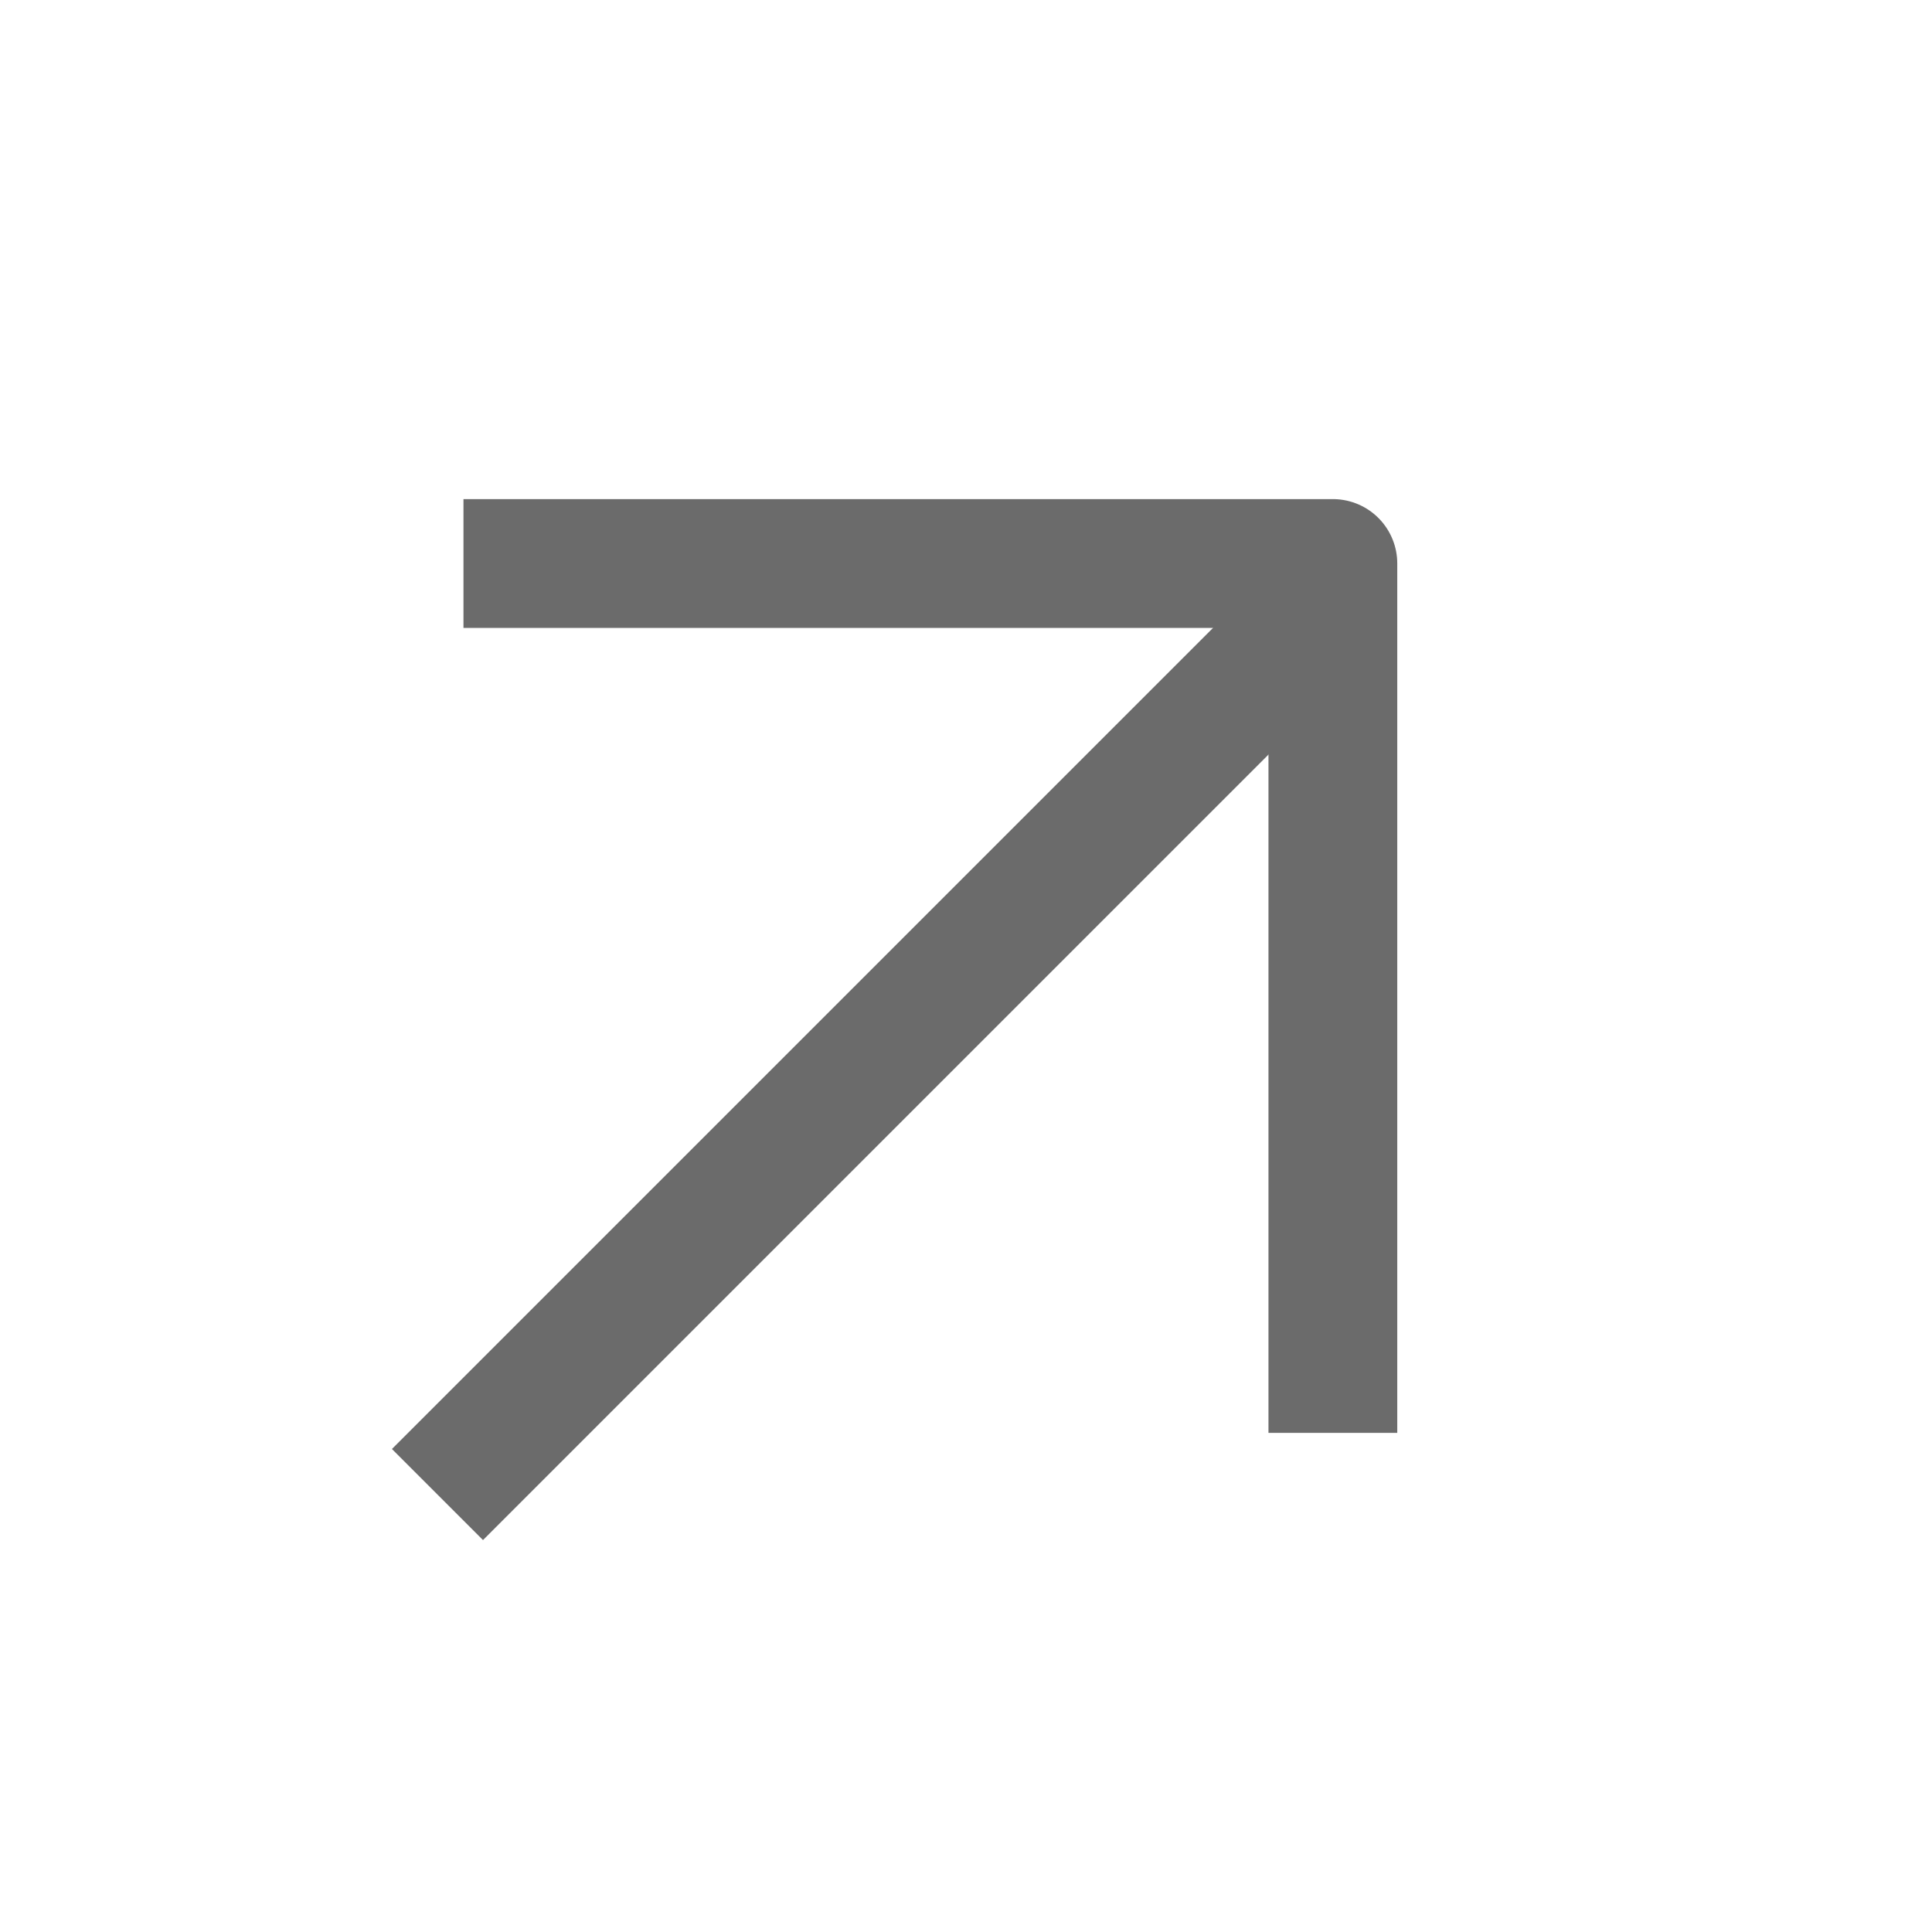
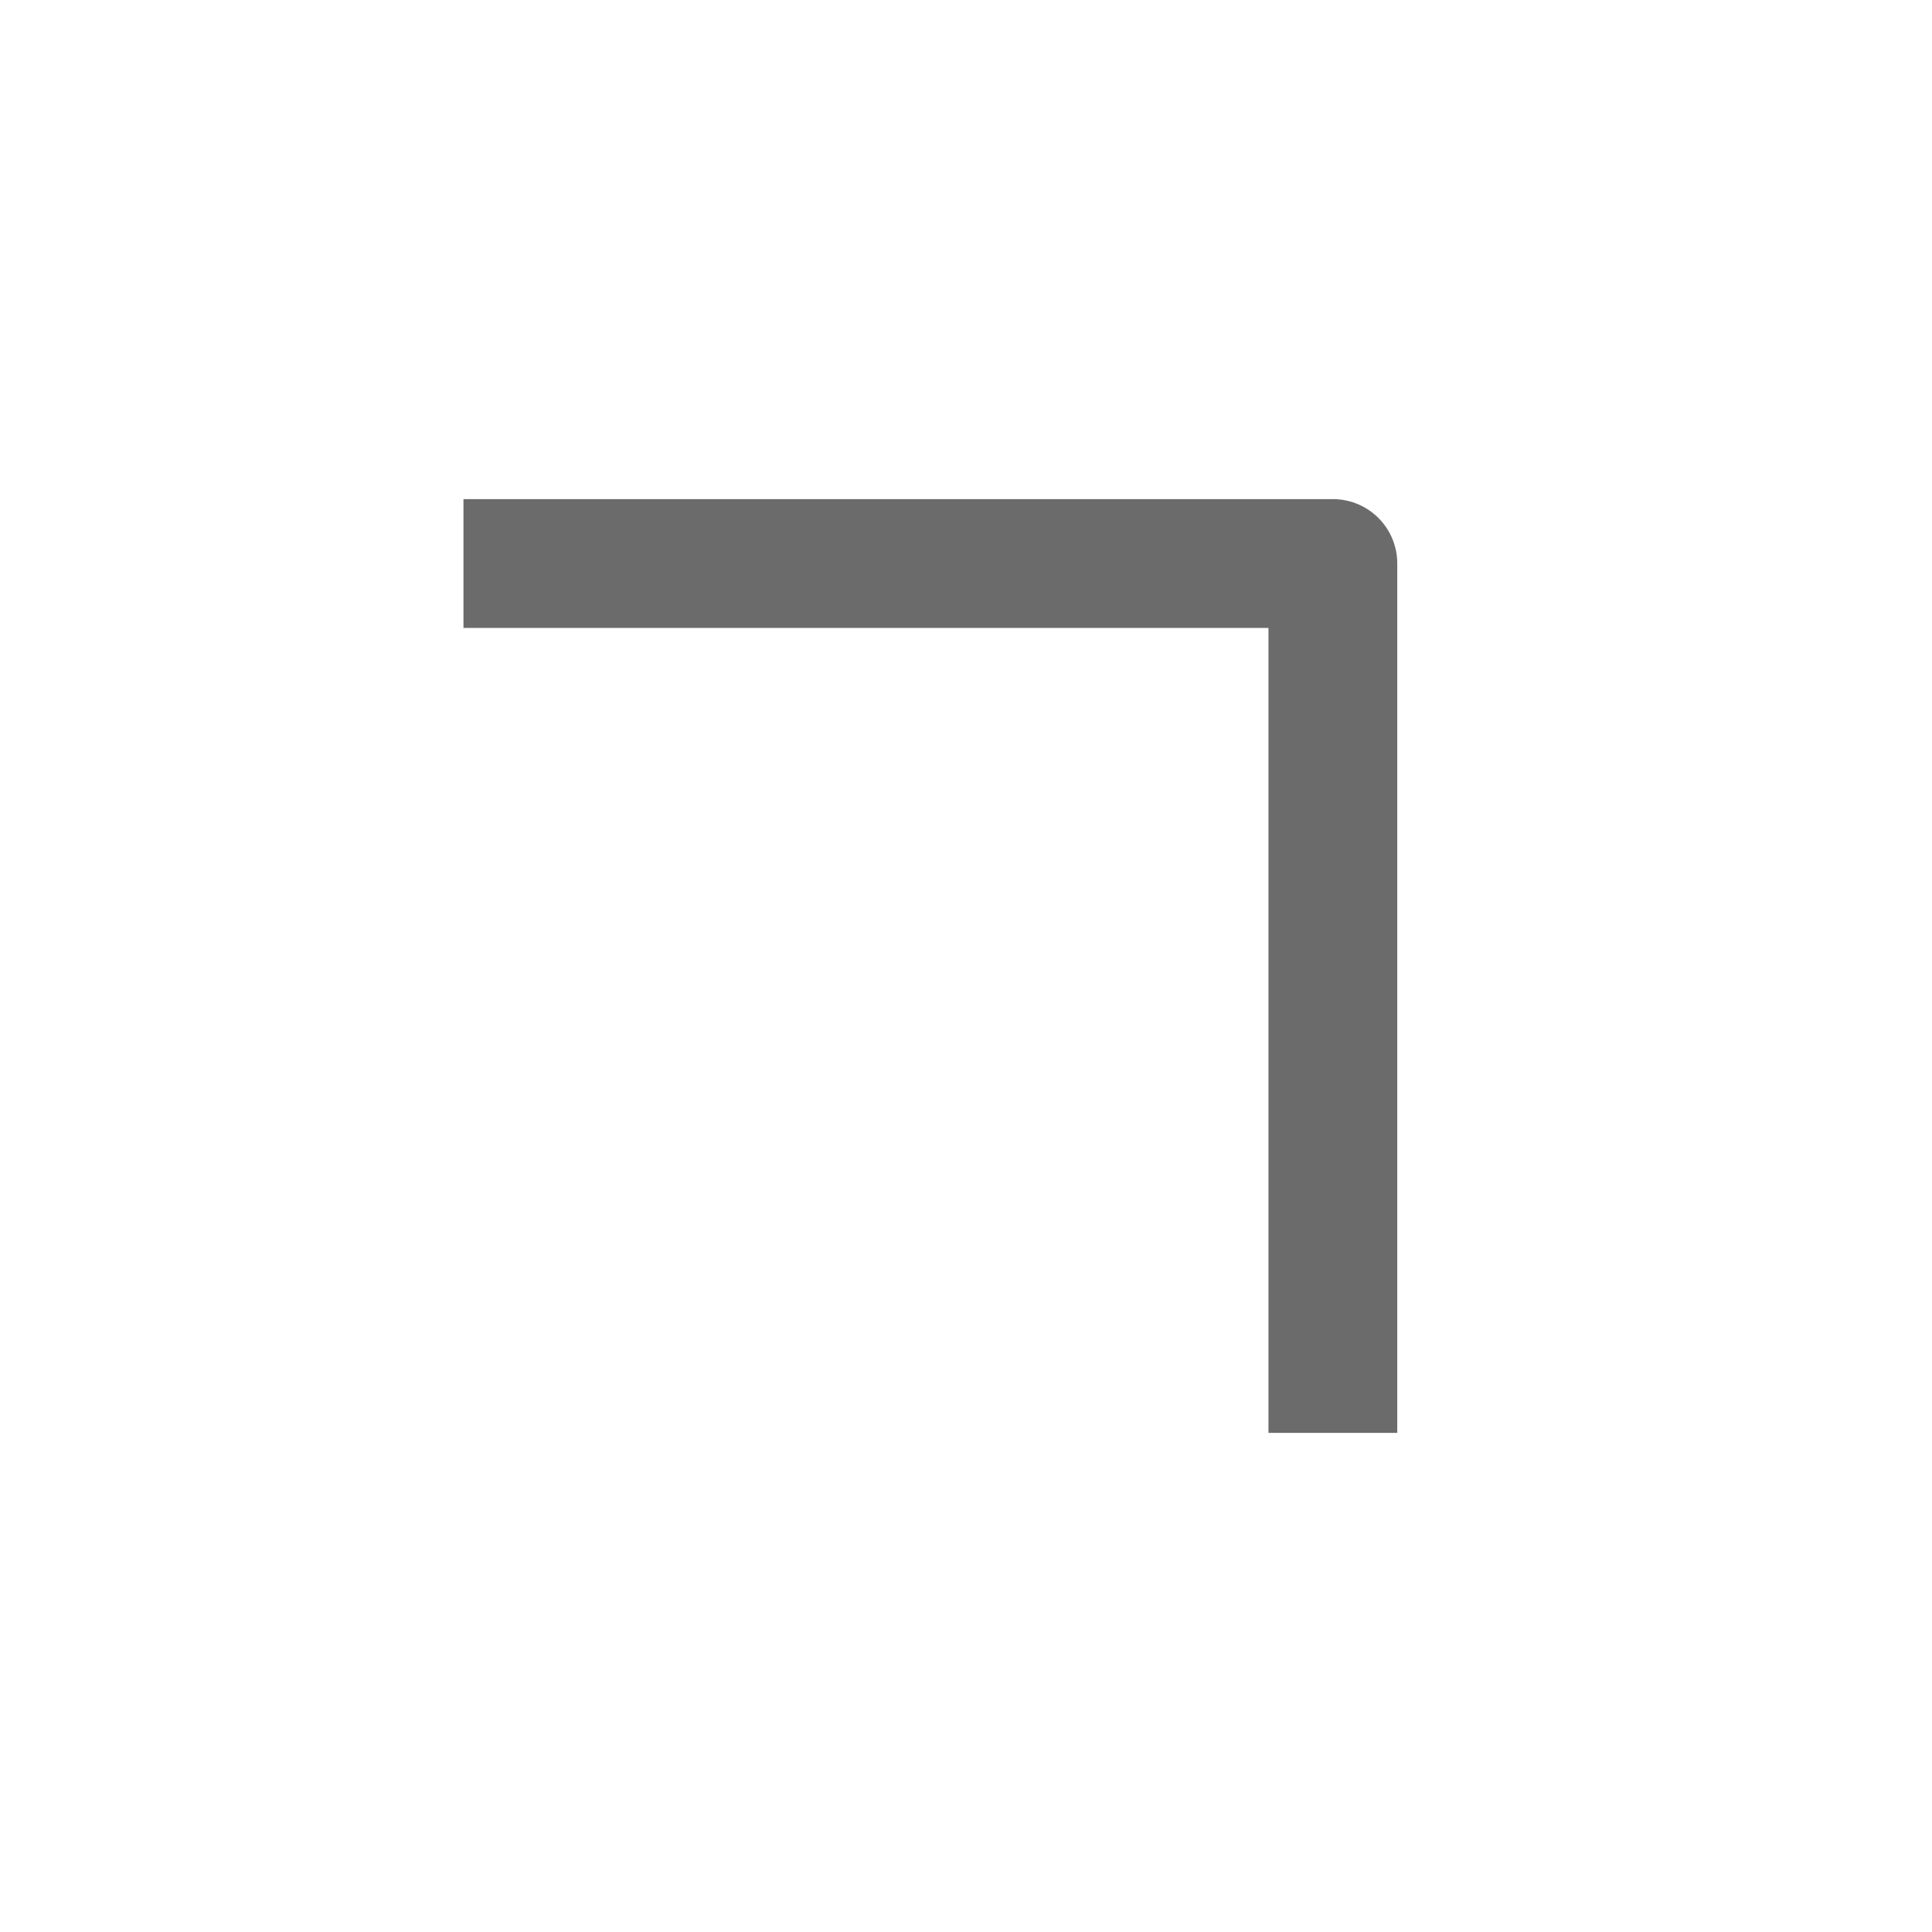
<svg xmlns="http://www.w3.org/2000/svg" width="45" height="45" viewBox="0 0 45 45" fill="none">
-   <path d="M11.25 33.75L30 15" stroke="#6B6B6B" stroke-width="3" stroke-linecap="square" stroke-linejoin="round" />
  <path d="M12.295 13.125H31.045V31.875" stroke="#6B6B6B" stroke-width="3" stroke-linecap="square" stroke-linejoin="round" />
</svg>